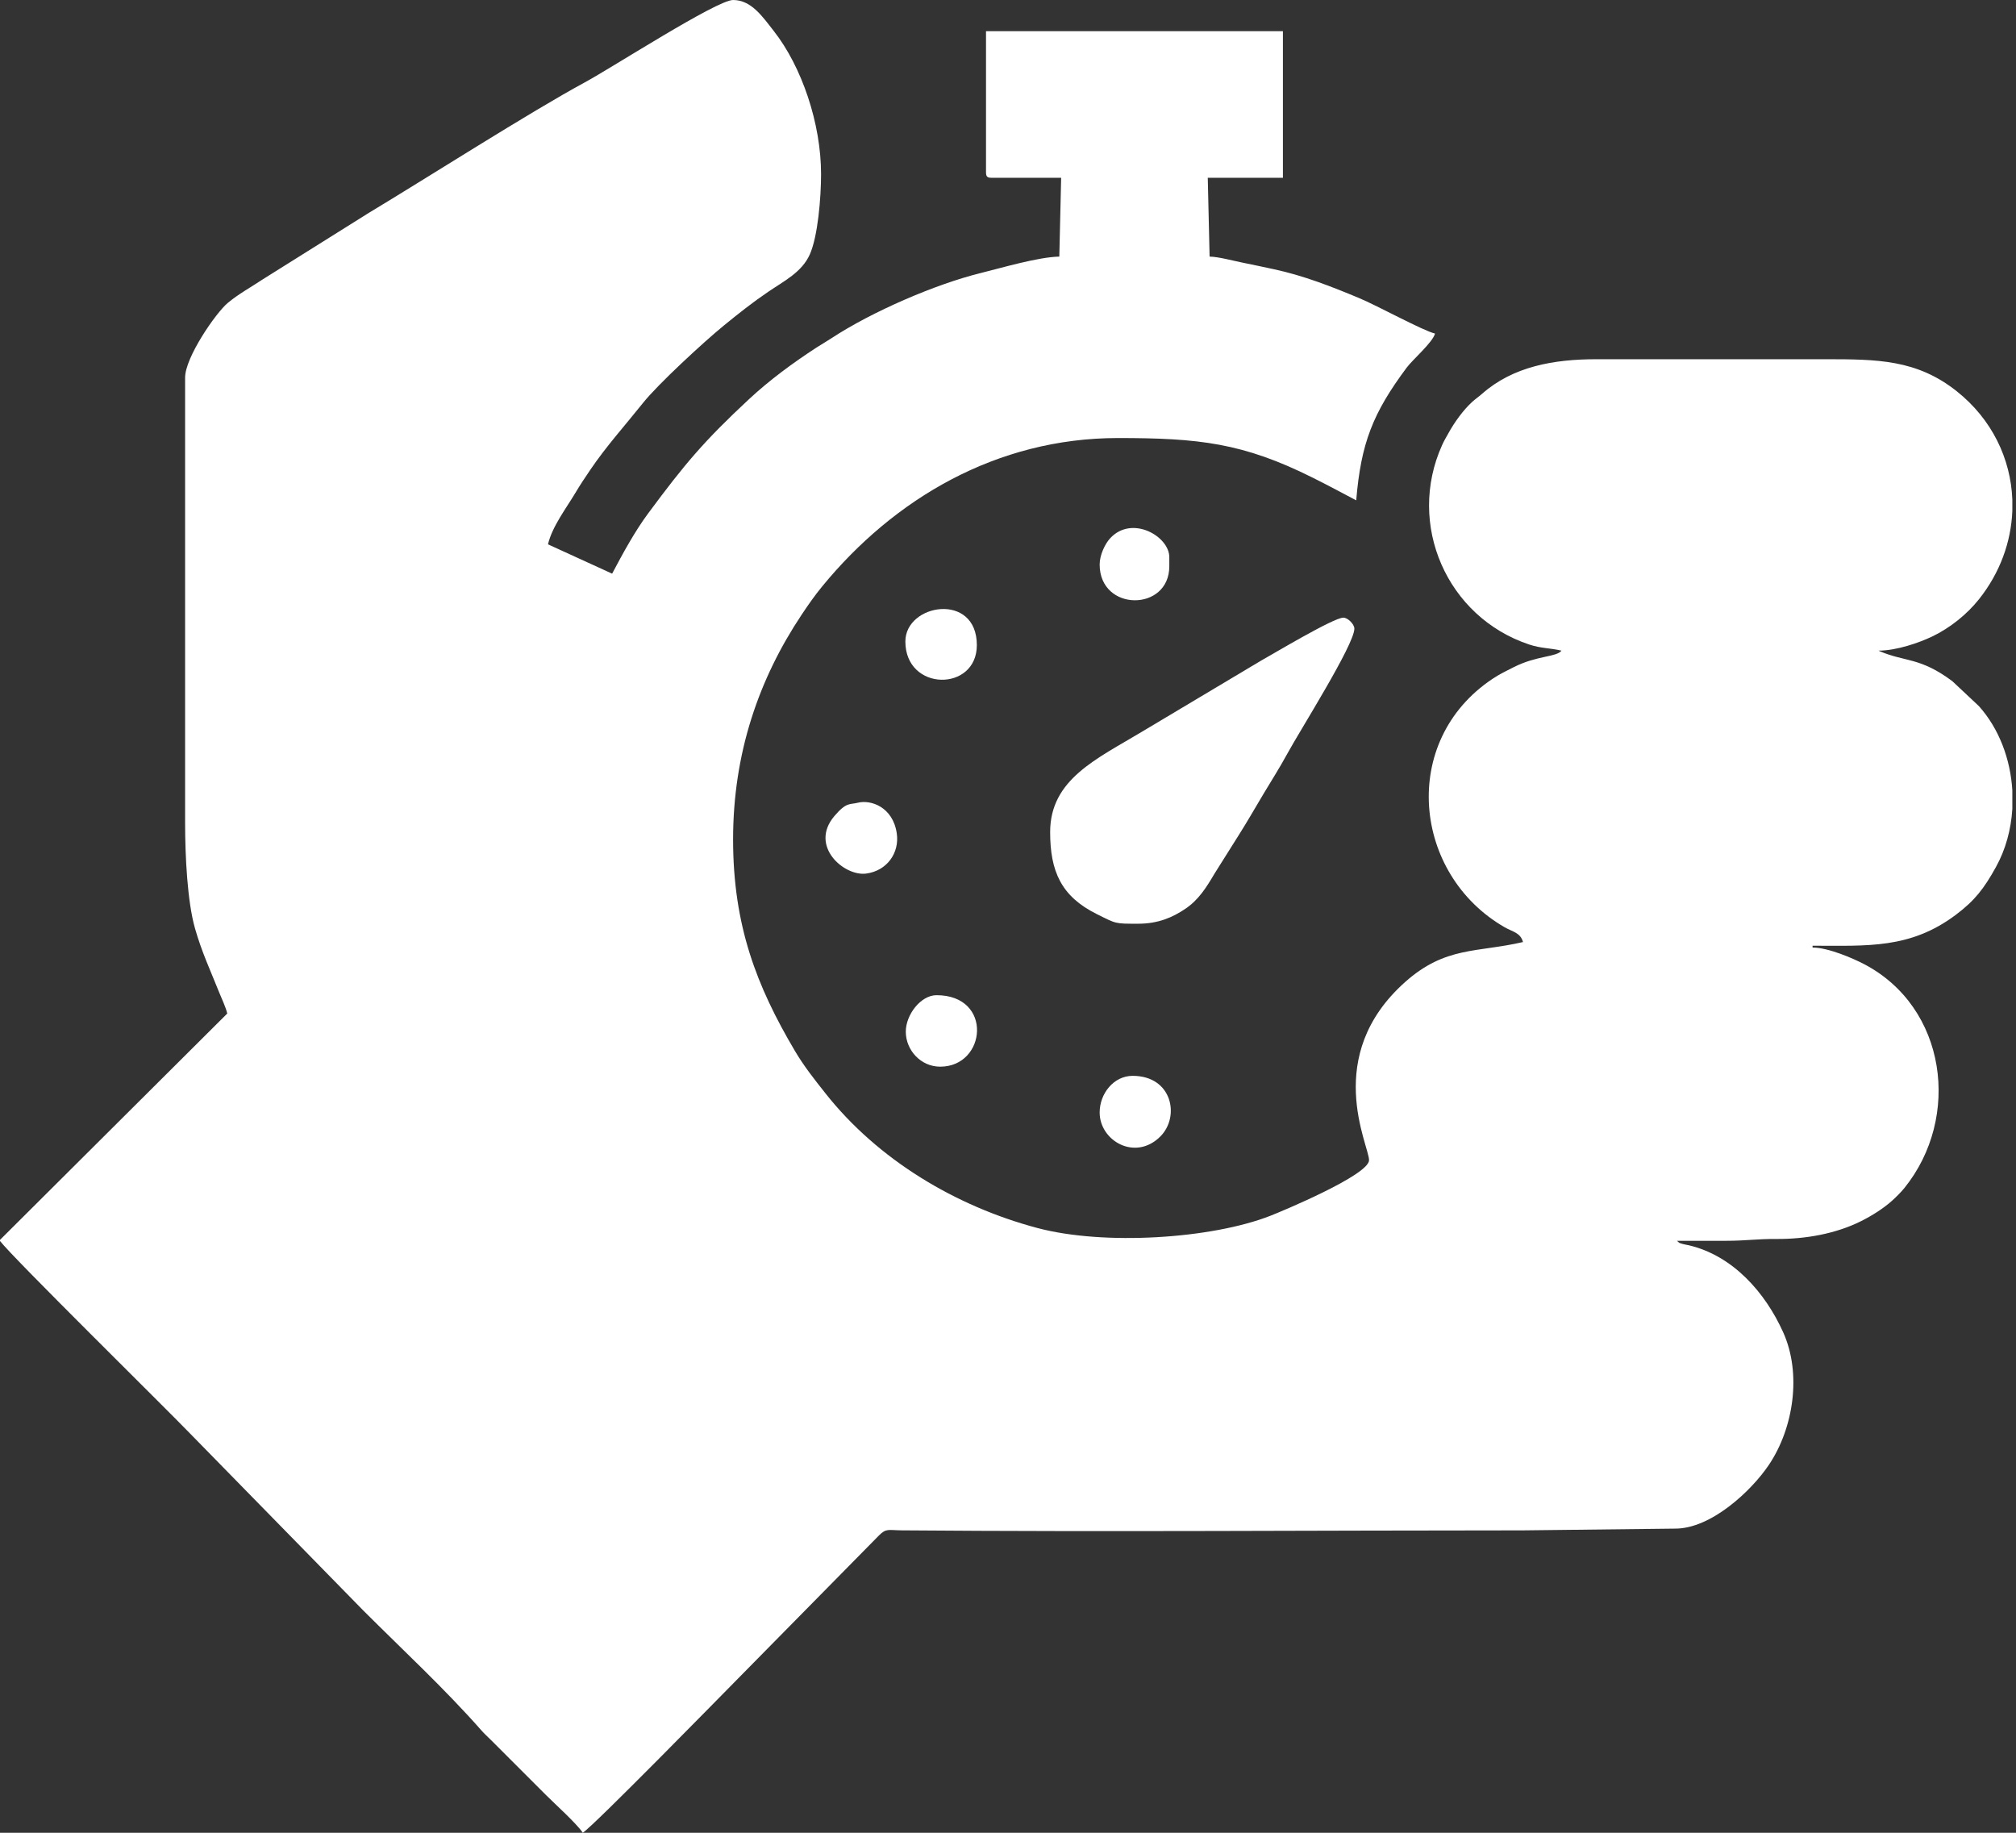
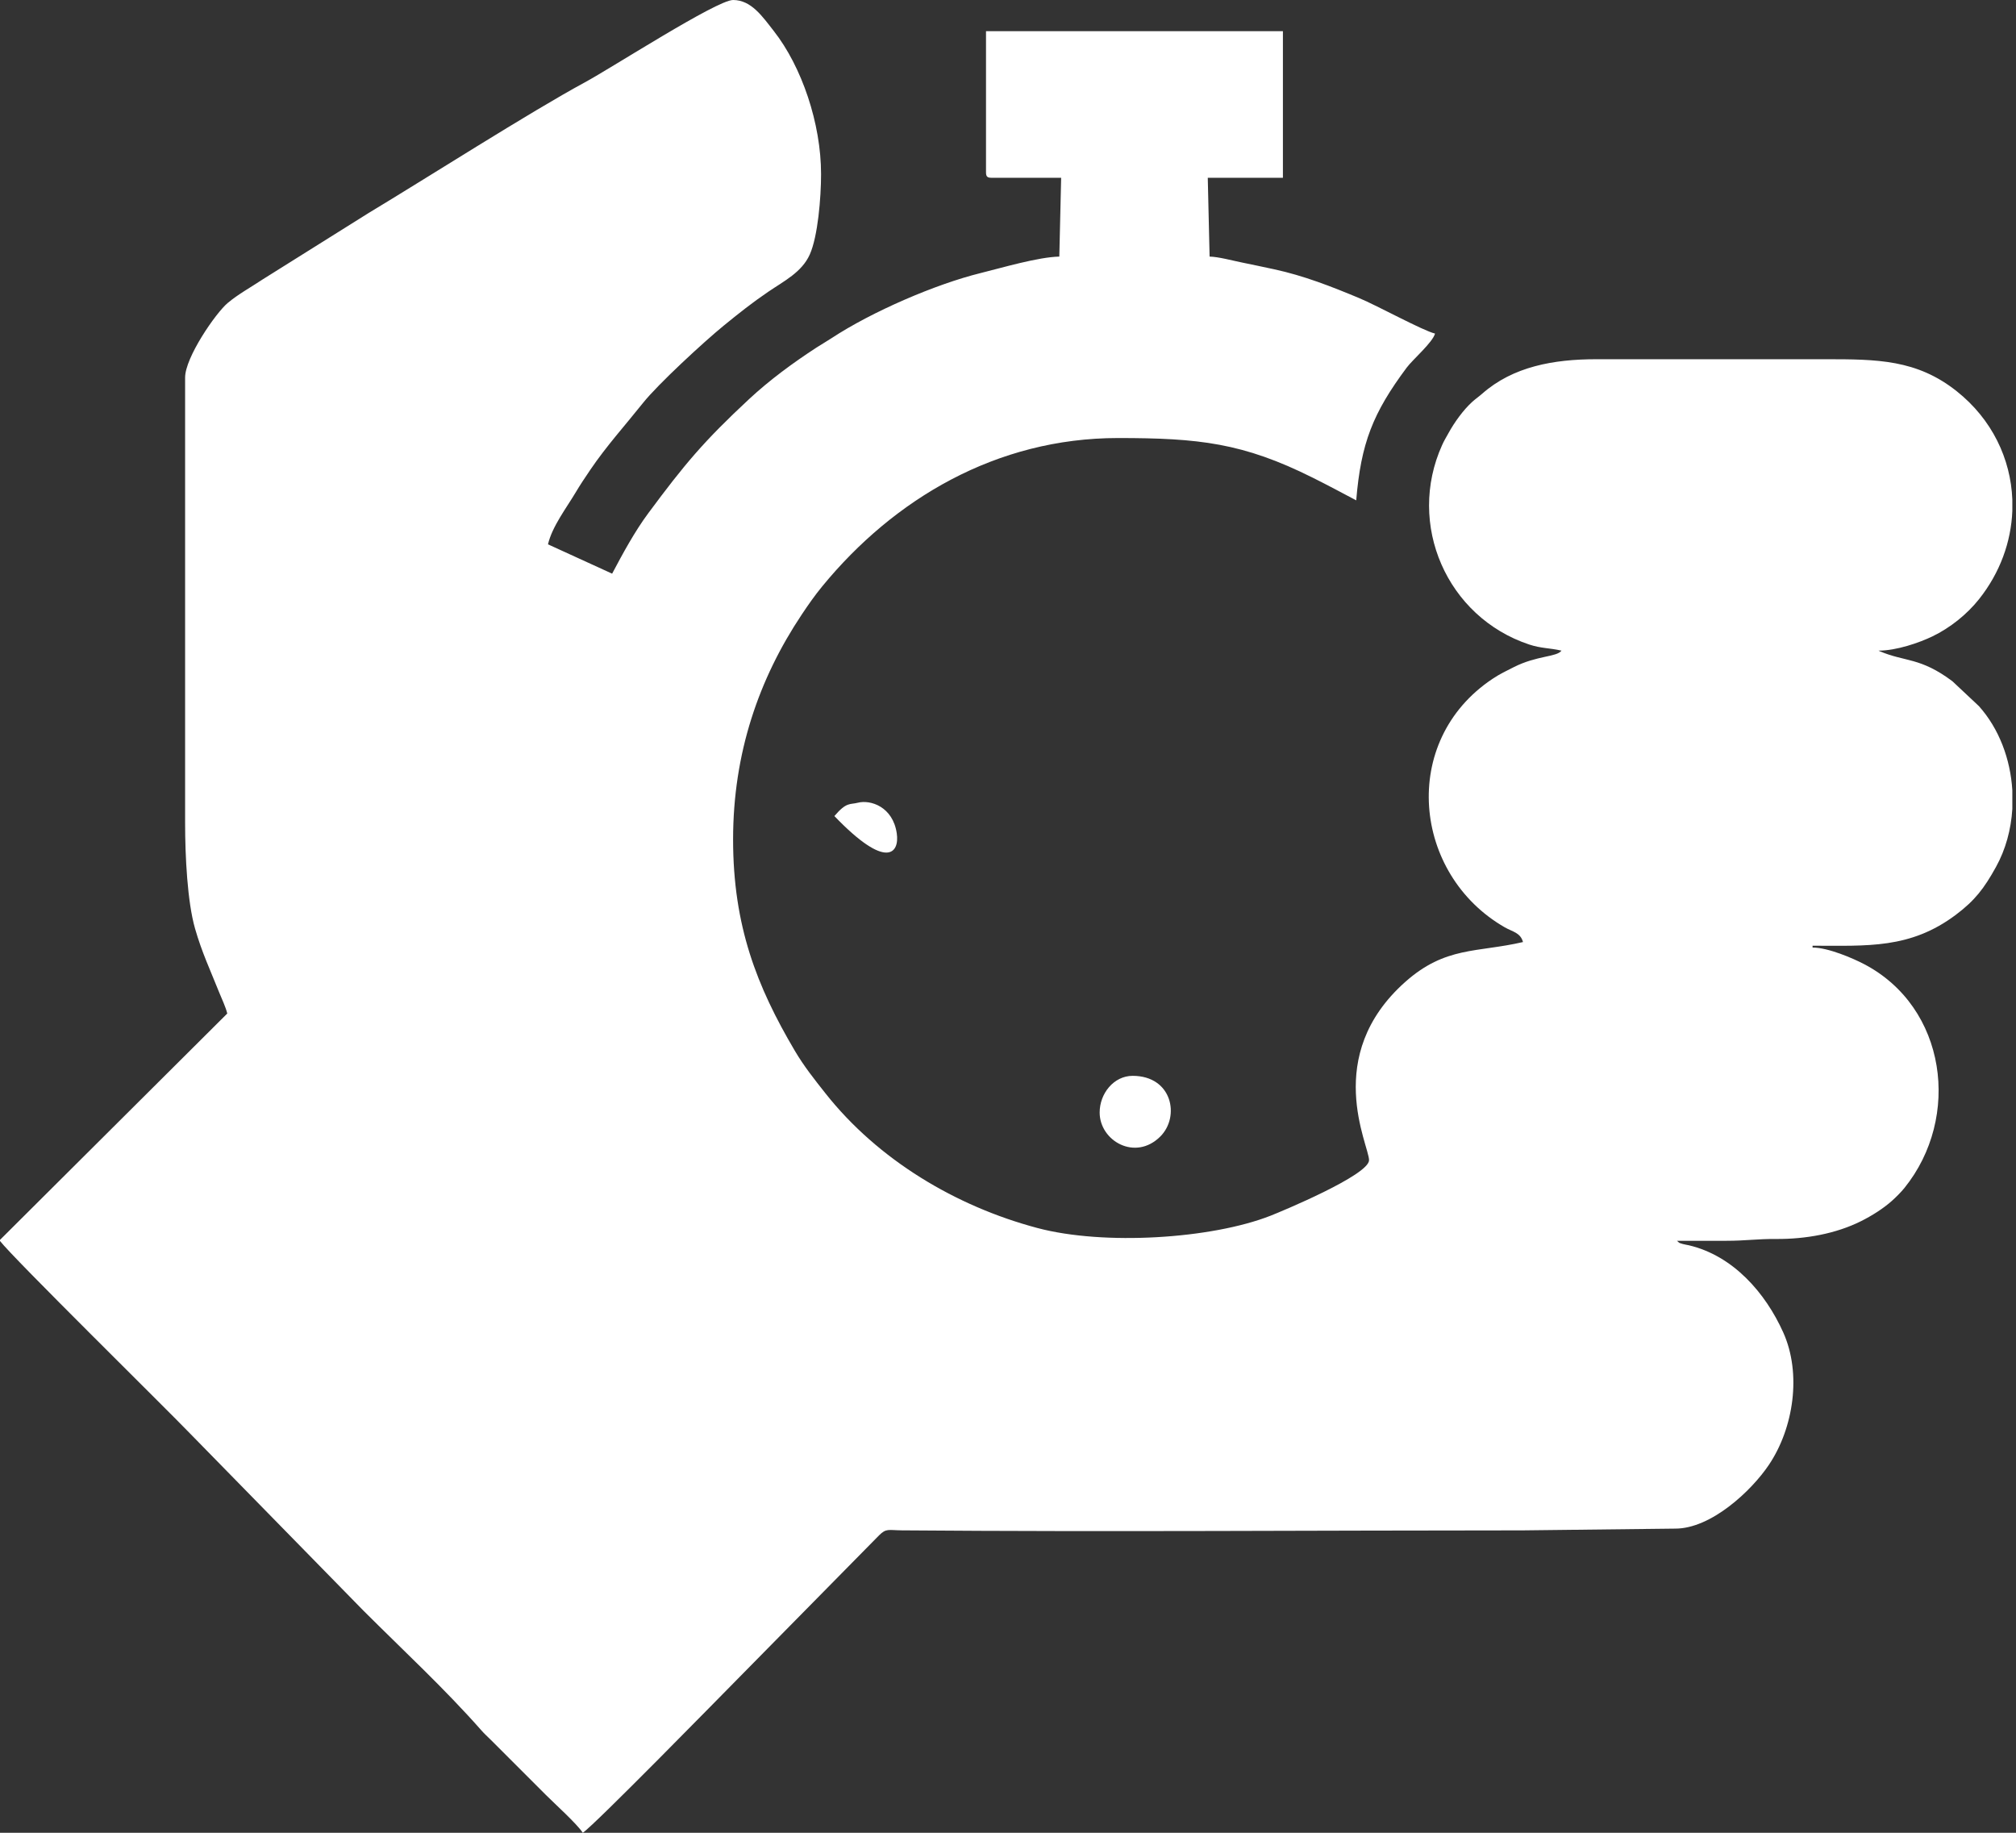
<svg xmlns="http://www.w3.org/2000/svg" width="110" height="100" viewBox="0 0 110 100" fill="none">
  <rect x="0" y="0" width="110" height="100" fill="#333333" stroke="none" />
  <path fill-rule="evenodd" clip-rule="evenodd" d="M10.1 20.6V44.9C10.1 46.734 10.225 49.207 10.641 50.66C11.011 51.956 11.481 52.949 11.957 54.142C12.109 54.522 12.317 54.945 12.4 55.3L0 67.65V67.709C0.707 68.637 9.032 76.823 10.427 78.273L19.825 87.875C21.985 90.034 24.26 92.135 26.276 94.424C26.442 94.613 26.593 94.743 26.775 94.925L29.775 97.925C30.291 98.44 31.458 99.489 31.8 100C32.462 99.556 39.401 92.463 40.277 91.577L47.968 83.768C48.358 83.377 48.484 83.493 49.199 83.499C60.498 83.59 71.802 83.5 83.1 83.5L91.404 83.404C93.36 83.41 95.563 81.348 96.52 79.92C97.868 77.912 98.31 74.948 97.3 72.7C96.328 70.536 94.564 68.515 92.154 67.946C92.05 67.921 91.912 67.903 91.824 67.876C91.593 67.802 91.674 67.851 91.5 67.7C92.4 67.7 93.3 67.7 94.2 67.7C95.239 67.701 95.879 67.594 96.901 67.601C98.527 67.613 100.172 67.312 101.534 66.634C102.138 66.333 102.752 65.945 103.225 65.524C103.444 65.33 103.739 65.035 103.915 64.815C107.015 60.967 106.225 54.956 101.701 52.599C101.114 52.292 99.753 51.7 98.9 51.7V51.6C101.889 51.6 104.224 51.783 106.715 49.915C107.758 49.132 108.262 48.47 108.906 47.306C109.435 46.352 109.731 45.258 109.8 44.14V43.114C109.696 41.425 109.082 39.763 107.975 38.526L106.53 37.17C104.768 35.849 103.948 36.124 102.567 35.533C102.552 35.526 102.521 35.513 102.5 35.5C103.487 35.5 104.724 35.065 105.428 34.728C106.401 34.261 107.324 33.523 107.987 32.687C109.132 31.245 109.733 29.561 109.8 27.881V27.253C109.713 25.034 108.692 22.874 106.759 21.341C104.581 19.614 102.424 19.6 99.6 19.6H87.1C84.767 19.6 82.557 20 80.878 21.477C80.672 21.658 80.511 21.762 80.328 21.928C79.845 22.366 79.354 23.047 79.034 23.633C78.885 23.906 78.809 24.013 78.686 24.286C76.737 28.607 78.943 33.669 83.435 35.165C84.096 35.385 84.552 35.349 85.2 35.5C84.938 35.858 83.871 35.757 82.6 36.399C82.168 36.618 81.857 36.76 81.439 37.038C76.339 40.434 77.083 47.713 82.104 50.596C82.529 50.841 82.962 50.884 83.1 51.4C80.594 51.984 78.874 51.621 76.676 53.575C72.127 57.619 74.7 62.489 74.7 63.3C74.7 64.117 69.891 66.11 69.33 66.33C66.112 67.595 60.234 67.969 56.599 67.001C52.144 65.815 47.907 63.281 45.042 59.658C44.434 58.889 43.865 58.174 43.368 57.332C41.293 53.816 40 50.522 40 45.8C40 41.09 41.409 37.036 43.74 33.54C44.122 32.968 44.453 32.493 44.877 31.977C48.775 27.232 54.359 23.9 61 23.9C65.403 23.9 67.824 24.162 71.634 26.067C72.473 26.486 73.198 26.876 74 27.3C74.26 24.177 74.909 22.534 76.756 20.056C77.087 19.612 78.17 18.687 78.3 18.2C77.647 18.048 75.17 16.685 74.143 16.257C72.65 15.635 71.143 15.041 69.51 14.69C68.962 14.573 68.314 14.433 67.775 14.325C67.254 14.221 66.495 14.011 66 14L65.9 9.7H70V1.7H53.8V9.4C53.8 9.631 53.87 9.7 54.1 9.7H57.9L57.8 14C56.638 14.026 54.673 14.61 53.5 14.9C51.041 15.508 47.575 17.003 45.36 18.459C45.055 18.66 44.863 18.761 44.559 18.958C43.267 19.799 42.004 20.726 40.875 21.774C38.381 24.093 37.344 25.346 35.385 27.985C34.634 28.996 33.99 30.186 33.4 31.3L29.9 29.7C30.125 28.732 30.905 27.716 31.394 26.894C31.664 26.441 31.919 26.06 32.219 25.619C33.087 24.34 34.128 23.185 35.085 21.985C35.903 20.96 38.401 18.656 39.477 17.777C40.283 17.118 41.052 16.507 41.919 15.919C42.786 15.33 43.752 14.852 44.185 13.884C44.625 12.9 44.8 10.796 44.8 9.5C44.8 6.741 43.751 3.64 42.215 1.685C41.601 0.902 40.993 0 40 0C39.11 0 33.371 3.706 31.9 4.5C28.979 6.077 23.145 9.8 20.119 11.618L14.34 15.24C13.705 15.664 13.011 16.041 12.428 16.528C11.77 17.078 10.1 19.503 10.1 20.6Z" fill="white" />
-   <path fill-rule="evenodd" clip-rule="evenodd" d="M57.3 45.4C57.3 47.535 57.898 48.903 59.832 49.868C60.926 50.414 60.827 50.4 62.1 50.4C63.217 50.4 63.999 50.043 64.682 49.582C65.401 49.096 65.815 48.435 66.268 47.668L67.619 45.52C68.083 44.783 68.48 44.089 68.931 43.332C69.386 42.569 69.807 41.918 70.234 41.135C70.931 39.853 73.899 35.172 73.899 34.3C73.899 34.059 73.54 33.7 73.299 33.7C72.763 33.7 69.439 35.696 68.768 36.069L62.318 39.919C59.846 41.408 57.3 42.517 57.3 45.4Z" fill="white" />
-   <path fill-rule="evenodd" clip-rule="evenodd" d="M49.4 35C49.4 37.743 53.3 37.758 53.3 35.2C53.3 32.291 49.4 32.928 49.4 35Z" fill="white" />
-   <path fill-rule="evenodd" clip-rule="evenodd" d="M60.001 30.799C60.001 33.39 63.801 33.384 63.801 30.899V30.399C63.801 29.262 61.762 28.081 60.572 29.371C60.298 29.668 60.001 30.278 60.001 30.799Z" fill="white" />
  <path fill-rule="evenodd" clip-rule="evenodd" d="M60.001 60.7C60.001 62.249 61.947 63.371 63.31 62.01C64.4 60.923 63.959 58.7 61.801 58.7C60.771 58.7 60.001 59.665 60.001 60.7Z" fill="white" />
-   <path fill-rule="evenodd" clip-rule="evenodd" d="M51.3 58.2C53.827 58.2 54.2 54.3 51.1 54.3C50.236 54.3 49.417 55.374 49.423 56.301C49.43 57.303 50.242 58.2 51.3 58.2Z" fill="white" />
-   <path fill-rule="evenodd" clip-rule="evenodd" d="M46.8 43.8C46.373 43.91 46.193 43.743 45.527 44.526C44.138 46.161 46.054 47.824 47.261 47.664C48.396 47.514 49.087 46.537 48.931 45.47C48.719 44.016 47.5 43.619 46.8 43.8Z" fill="white" />
+   <path fill-rule="evenodd" clip-rule="evenodd" d="M46.8 43.8C46.373 43.91 46.193 43.743 45.527 44.526C48.396 47.514 49.087 46.537 48.931 45.47C48.719 44.016 47.5 43.619 46.8 43.8Z" fill="white" />
</svg>